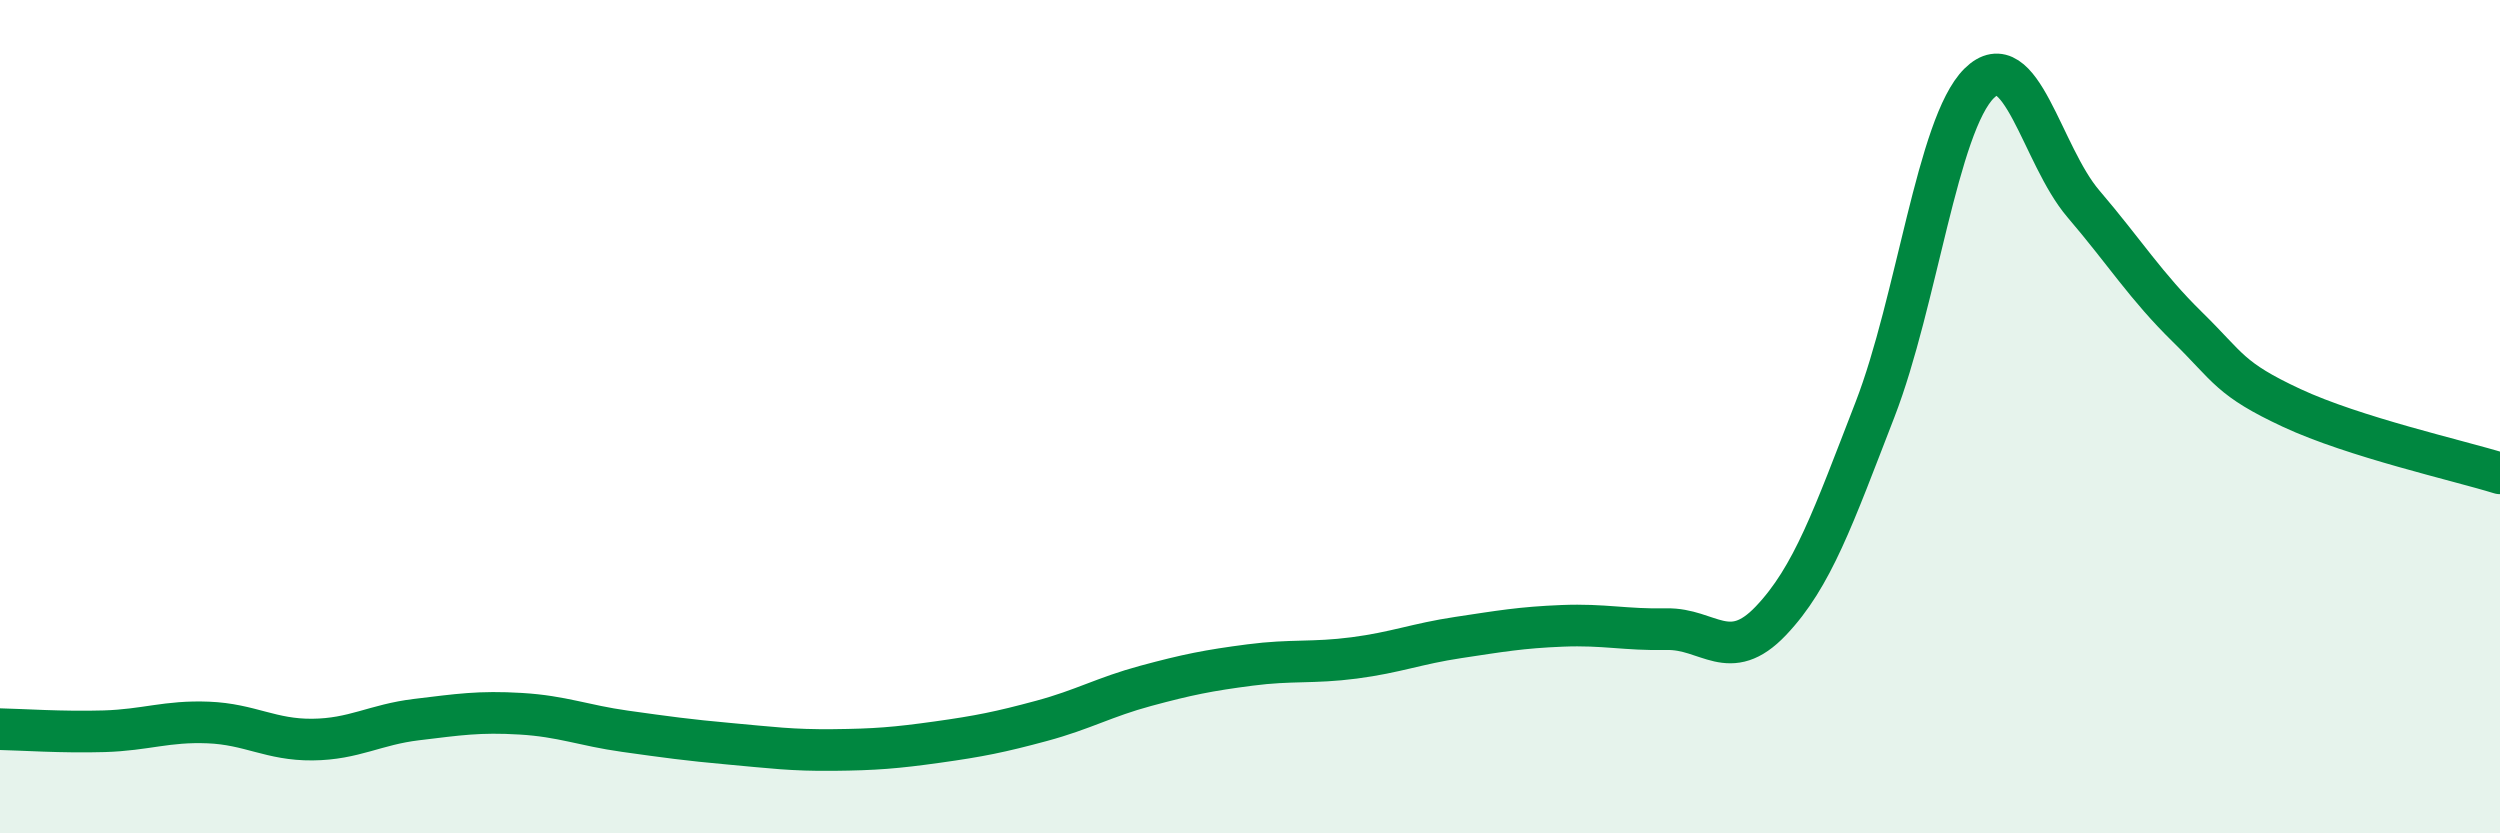
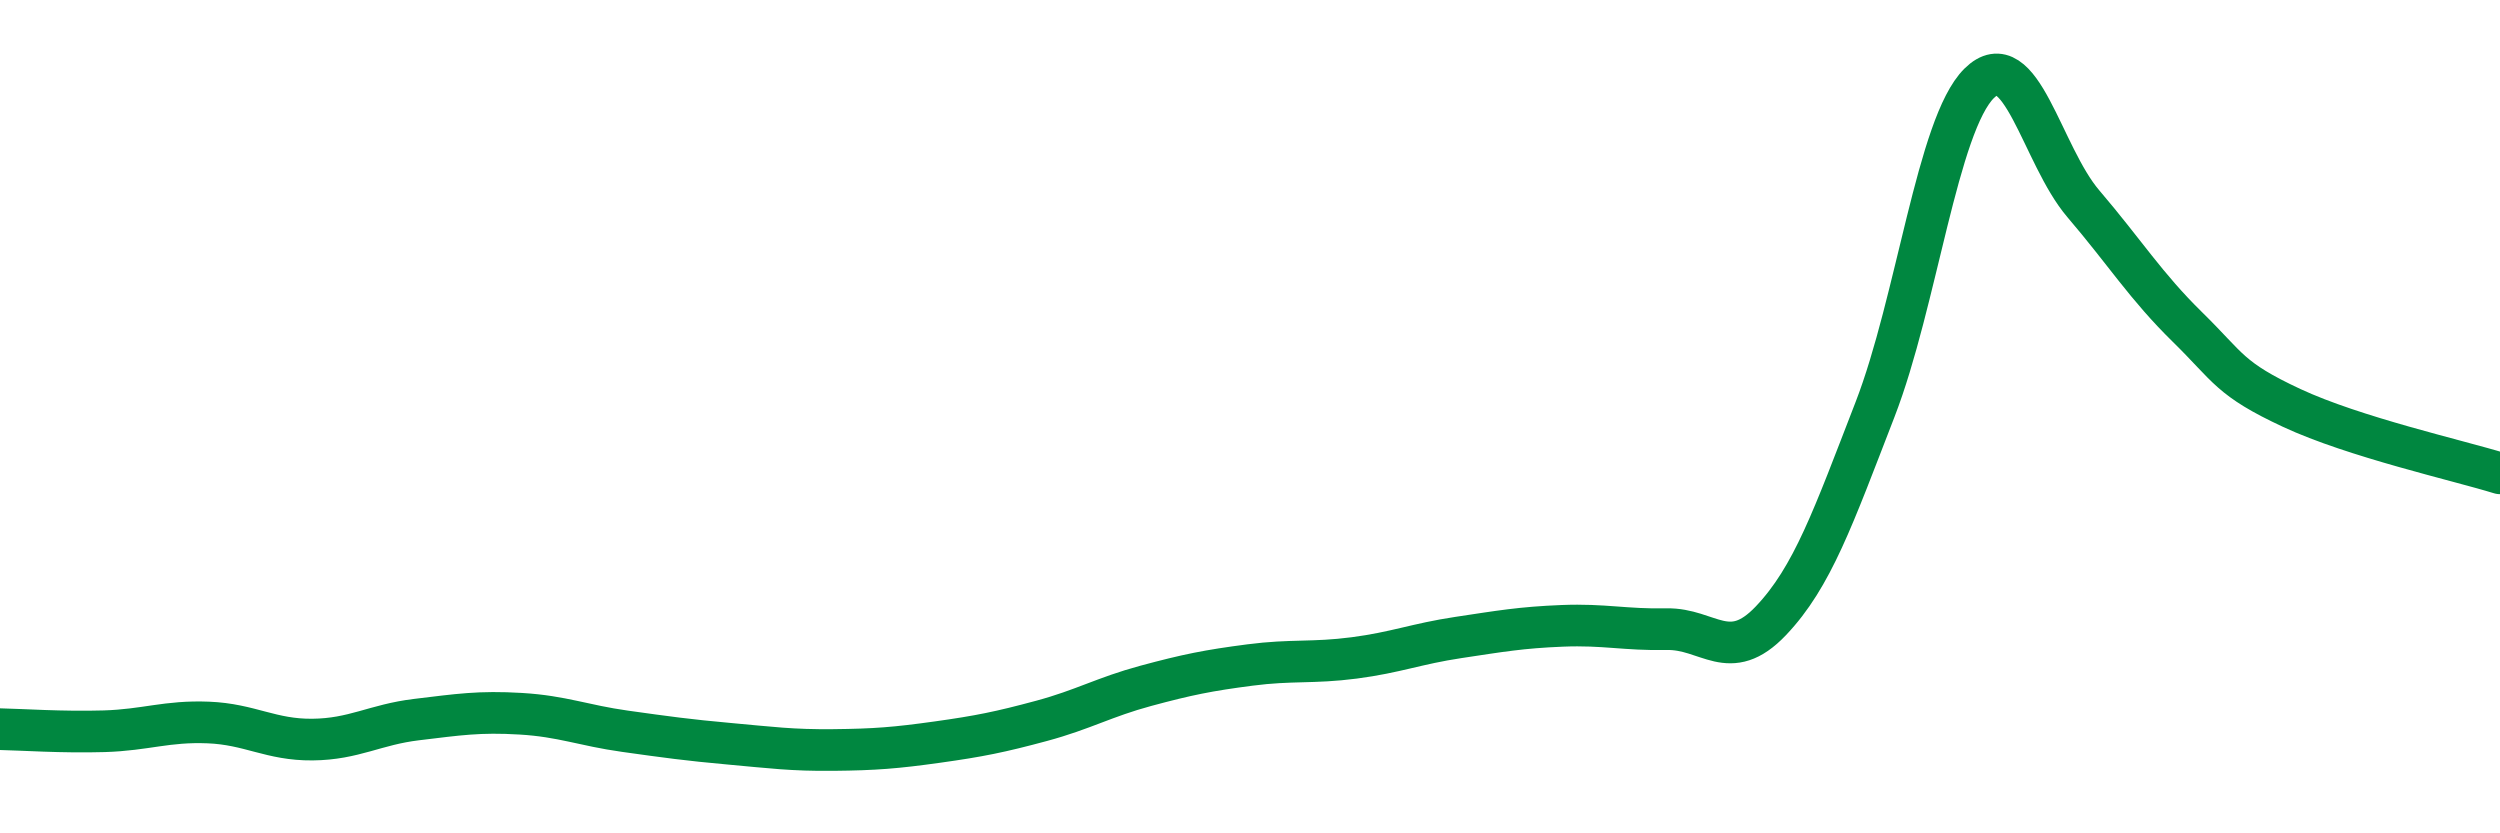
<svg xmlns="http://www.w3.org/2000/svg" width="60" height="20" viewBox="0 0 60 20">
-   <path d="M 0,17.5 C 0.5,17.51 1.5,17.58 2.5,17.55 C 3.5,17.52 4,17.3 5,17.34 C 6,17.38 6.5,17.76 7.5,17.75 C 8.5,17.74 9,17.39 10,17.27 C 11,17.15 11.5,17.07 12.5,17.13 C 13.5,17.19 14,17.41 15,17.55 C 16,17.69 16.5,17.76 17.5,17.85 C 18.5,17.94 19,18.01 20,18 C 21,17.99 21.5,17.95 22.5,17.81 C 23.5,17.67 24,17.57 25,17.3 C 26,17.03 26.5,16.73 27.5,16.46 C 28.5,16.19 29,16.09 30,15.96 C 31,15.83 31.5,15.92 32.5,15.79 C 33.5,15.66 34,15.45 35,15.3 C 36,15.15 36.5,15.06 37.5,15.02 C 38.5,14.98 39,15.12 40,15.1 C 41,15.08 41.5,15.95 42.5,14.9 C 43.5,13.85 44,12.41 45,9.83 C 46,7.25 46.5,2.99 47.5,2 C 48.5,1.01 49,3.72 50,4.89 C 51,6.06 51.5,6.87 52.5,7.85 C 53.5,8.83 53.5,9.09 55,9.79 C 56.5,10.49 59,11.05 60,11.36L60 20L0 20Z" fill="#008740" opacity="0.1" stroke-linecap="round" stroke-linejoin="round" />
  <path d="M 0,17.5 C 0.5,17.51 1.5,17.58 2.5,17.55 C 3.5,17.52 4,17.3 5,17.34 C 6,17.38 6.5,17.76 7.5,17.75 C 8.5,17.74 9,17.39 10,17.27 C 11,17.15 11.5,17.07 12.5,17.13 C 13.5,17.19 14,17.41 15,17.55 C 16,17.69 16.5,17.76 17.5,17.85 C 18.5,17.94 19,18.01 20,18 C 21,17.99 21.5,17.95 22.5,17.81 C 23.5,17.67 24,17.57 25,17.3 C 26,17.03 26.5,16.73 27.5,16.46 C 28.5,16.19 29,16.09 30,15.96 C 31,15.83 31.5,15.92 32.5,15.79 C 33.5,15.66 34,15.45 35,15.3 C 36,15.15 36.5,15.06 37.5,15.02 C 38.5,14.98 39,15.12 40,15.1 C 41,15.08 41.5,15.95 42.5,14.9 C 43.5,13.85 44,12.41 45,9.83 C 46,7.25 46.5,2.99 47.5,2 C 48.5,1.01 49,3.72 50,4.89 C 51,6.06 51.5,6.87 52.5,7.85 C 53.5,8.83 53.5,9.09 55,9.79 C 56.5,10.49 59,11.05 60,11.36" stroke="#008740" stroke-width="1" fill="none" stroke-linecap="round" stroke-linejoin="round" />
</svg>